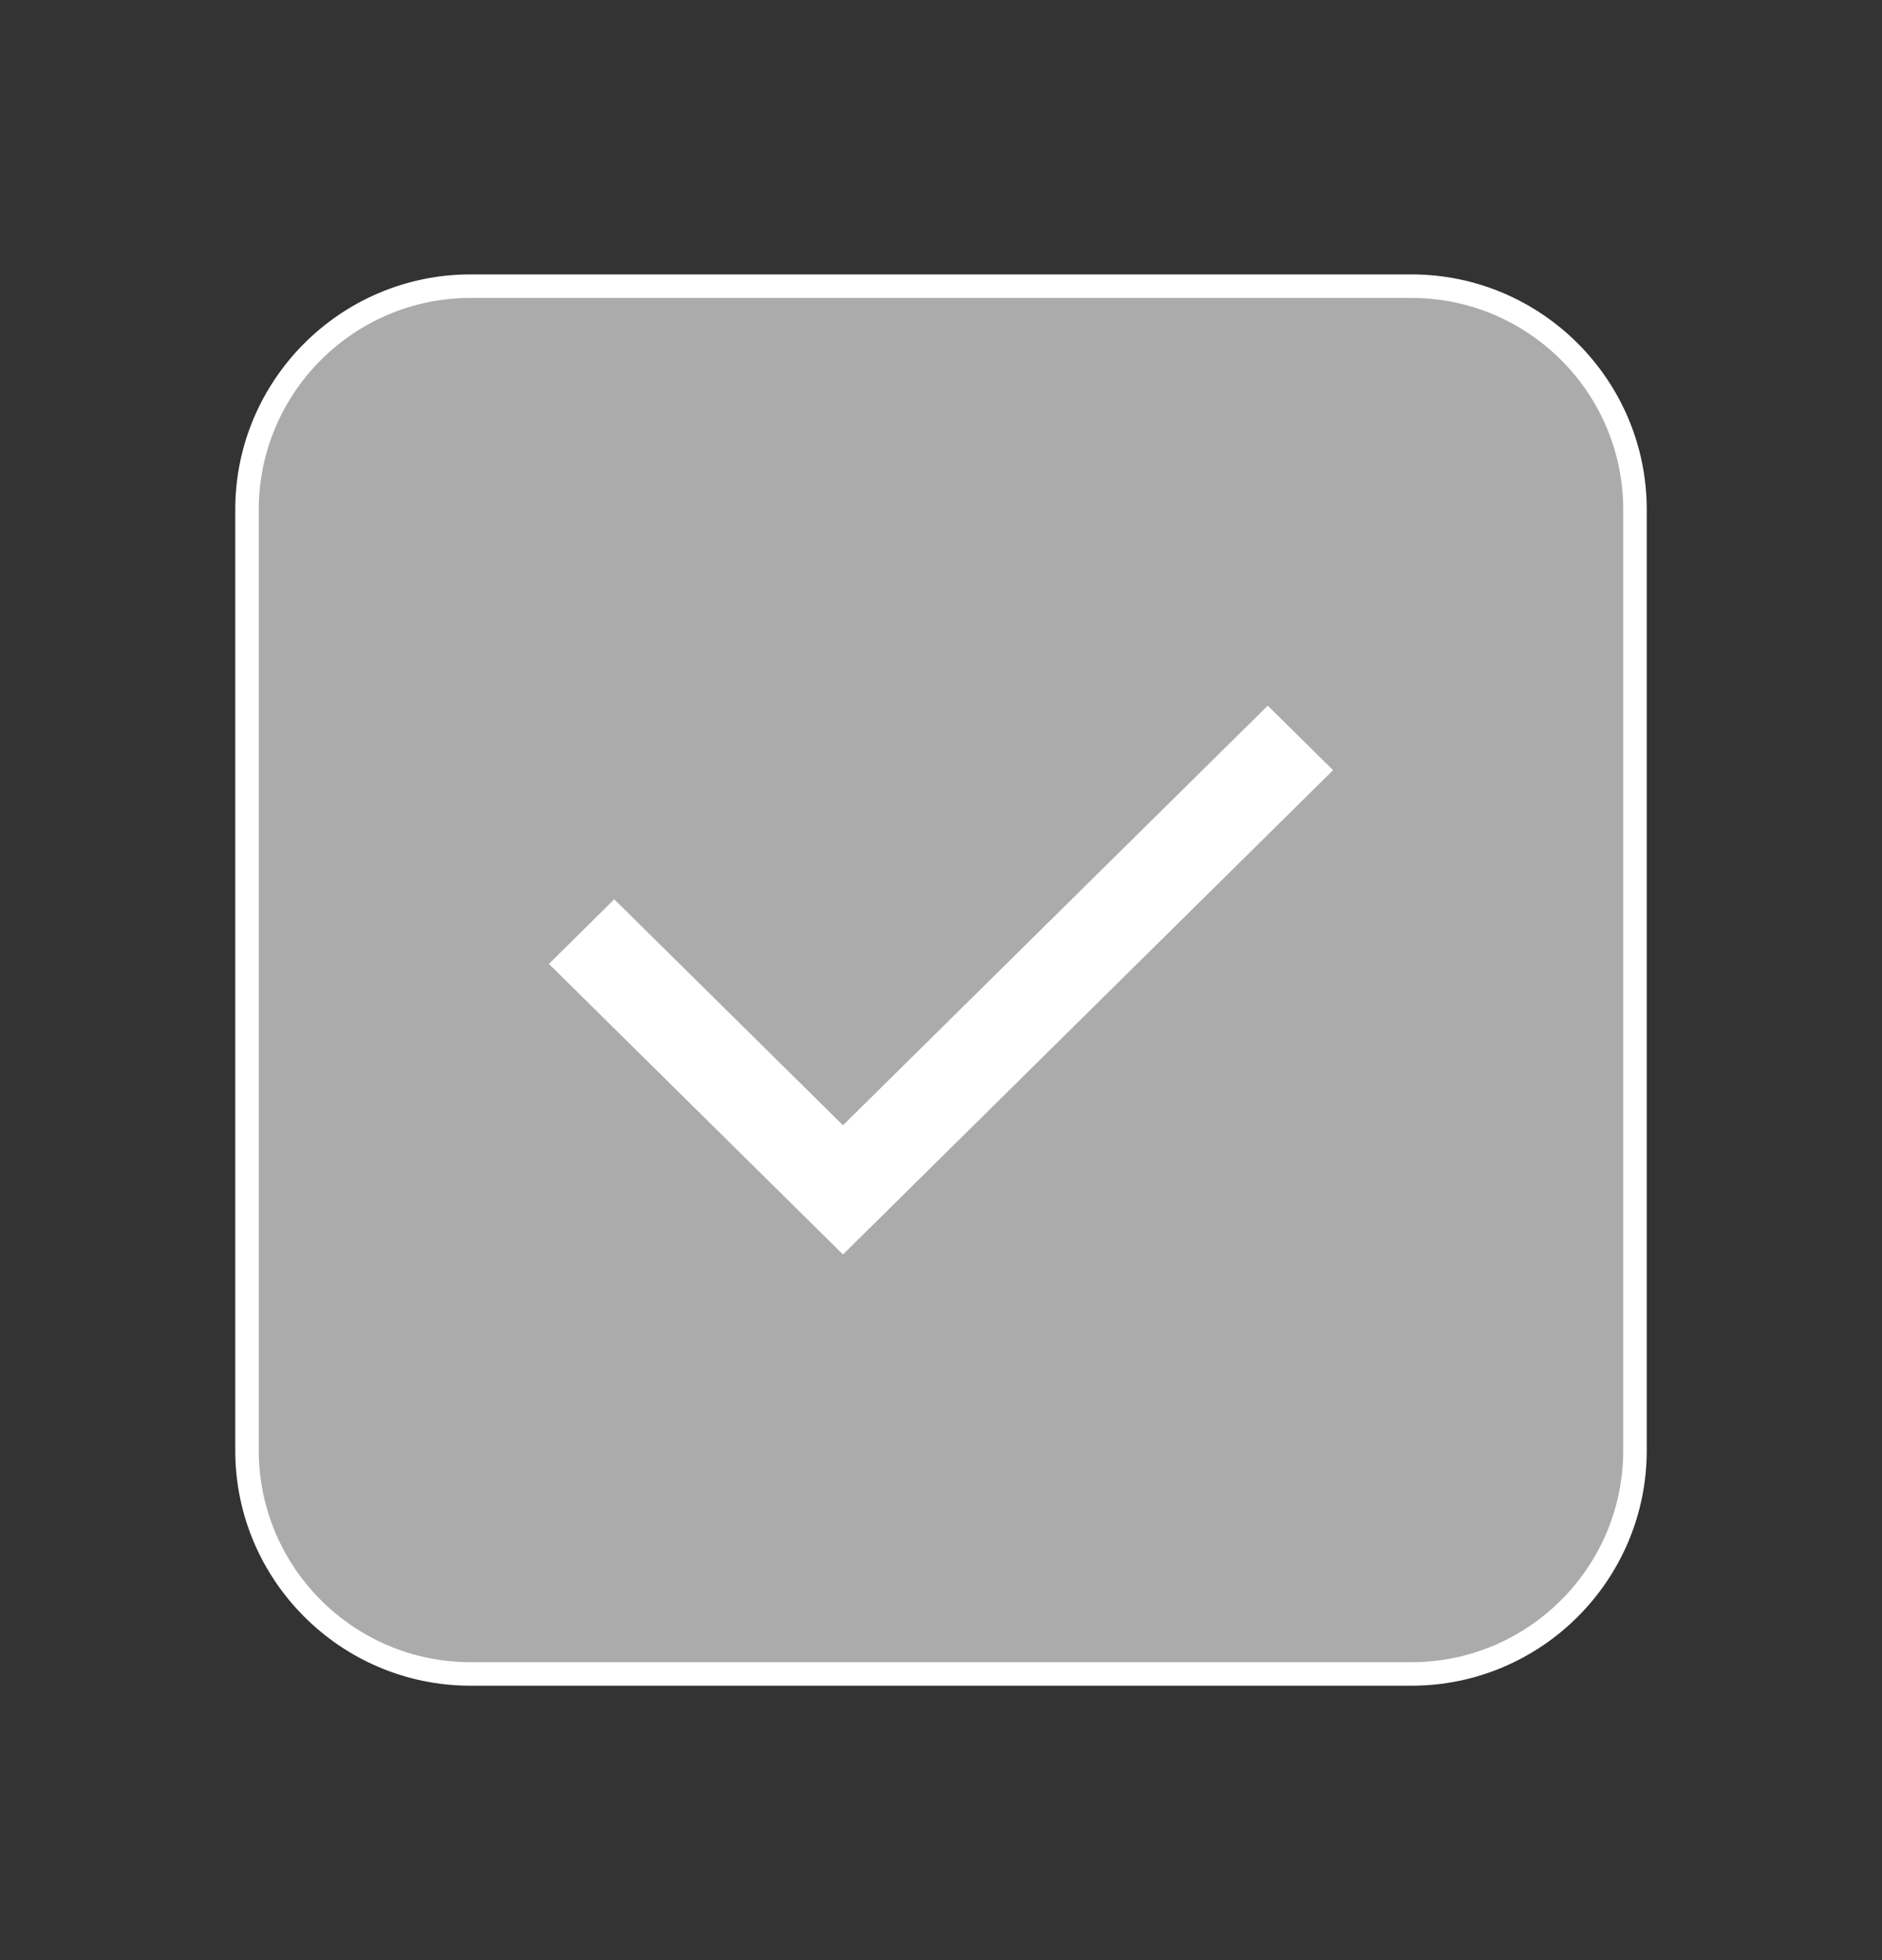
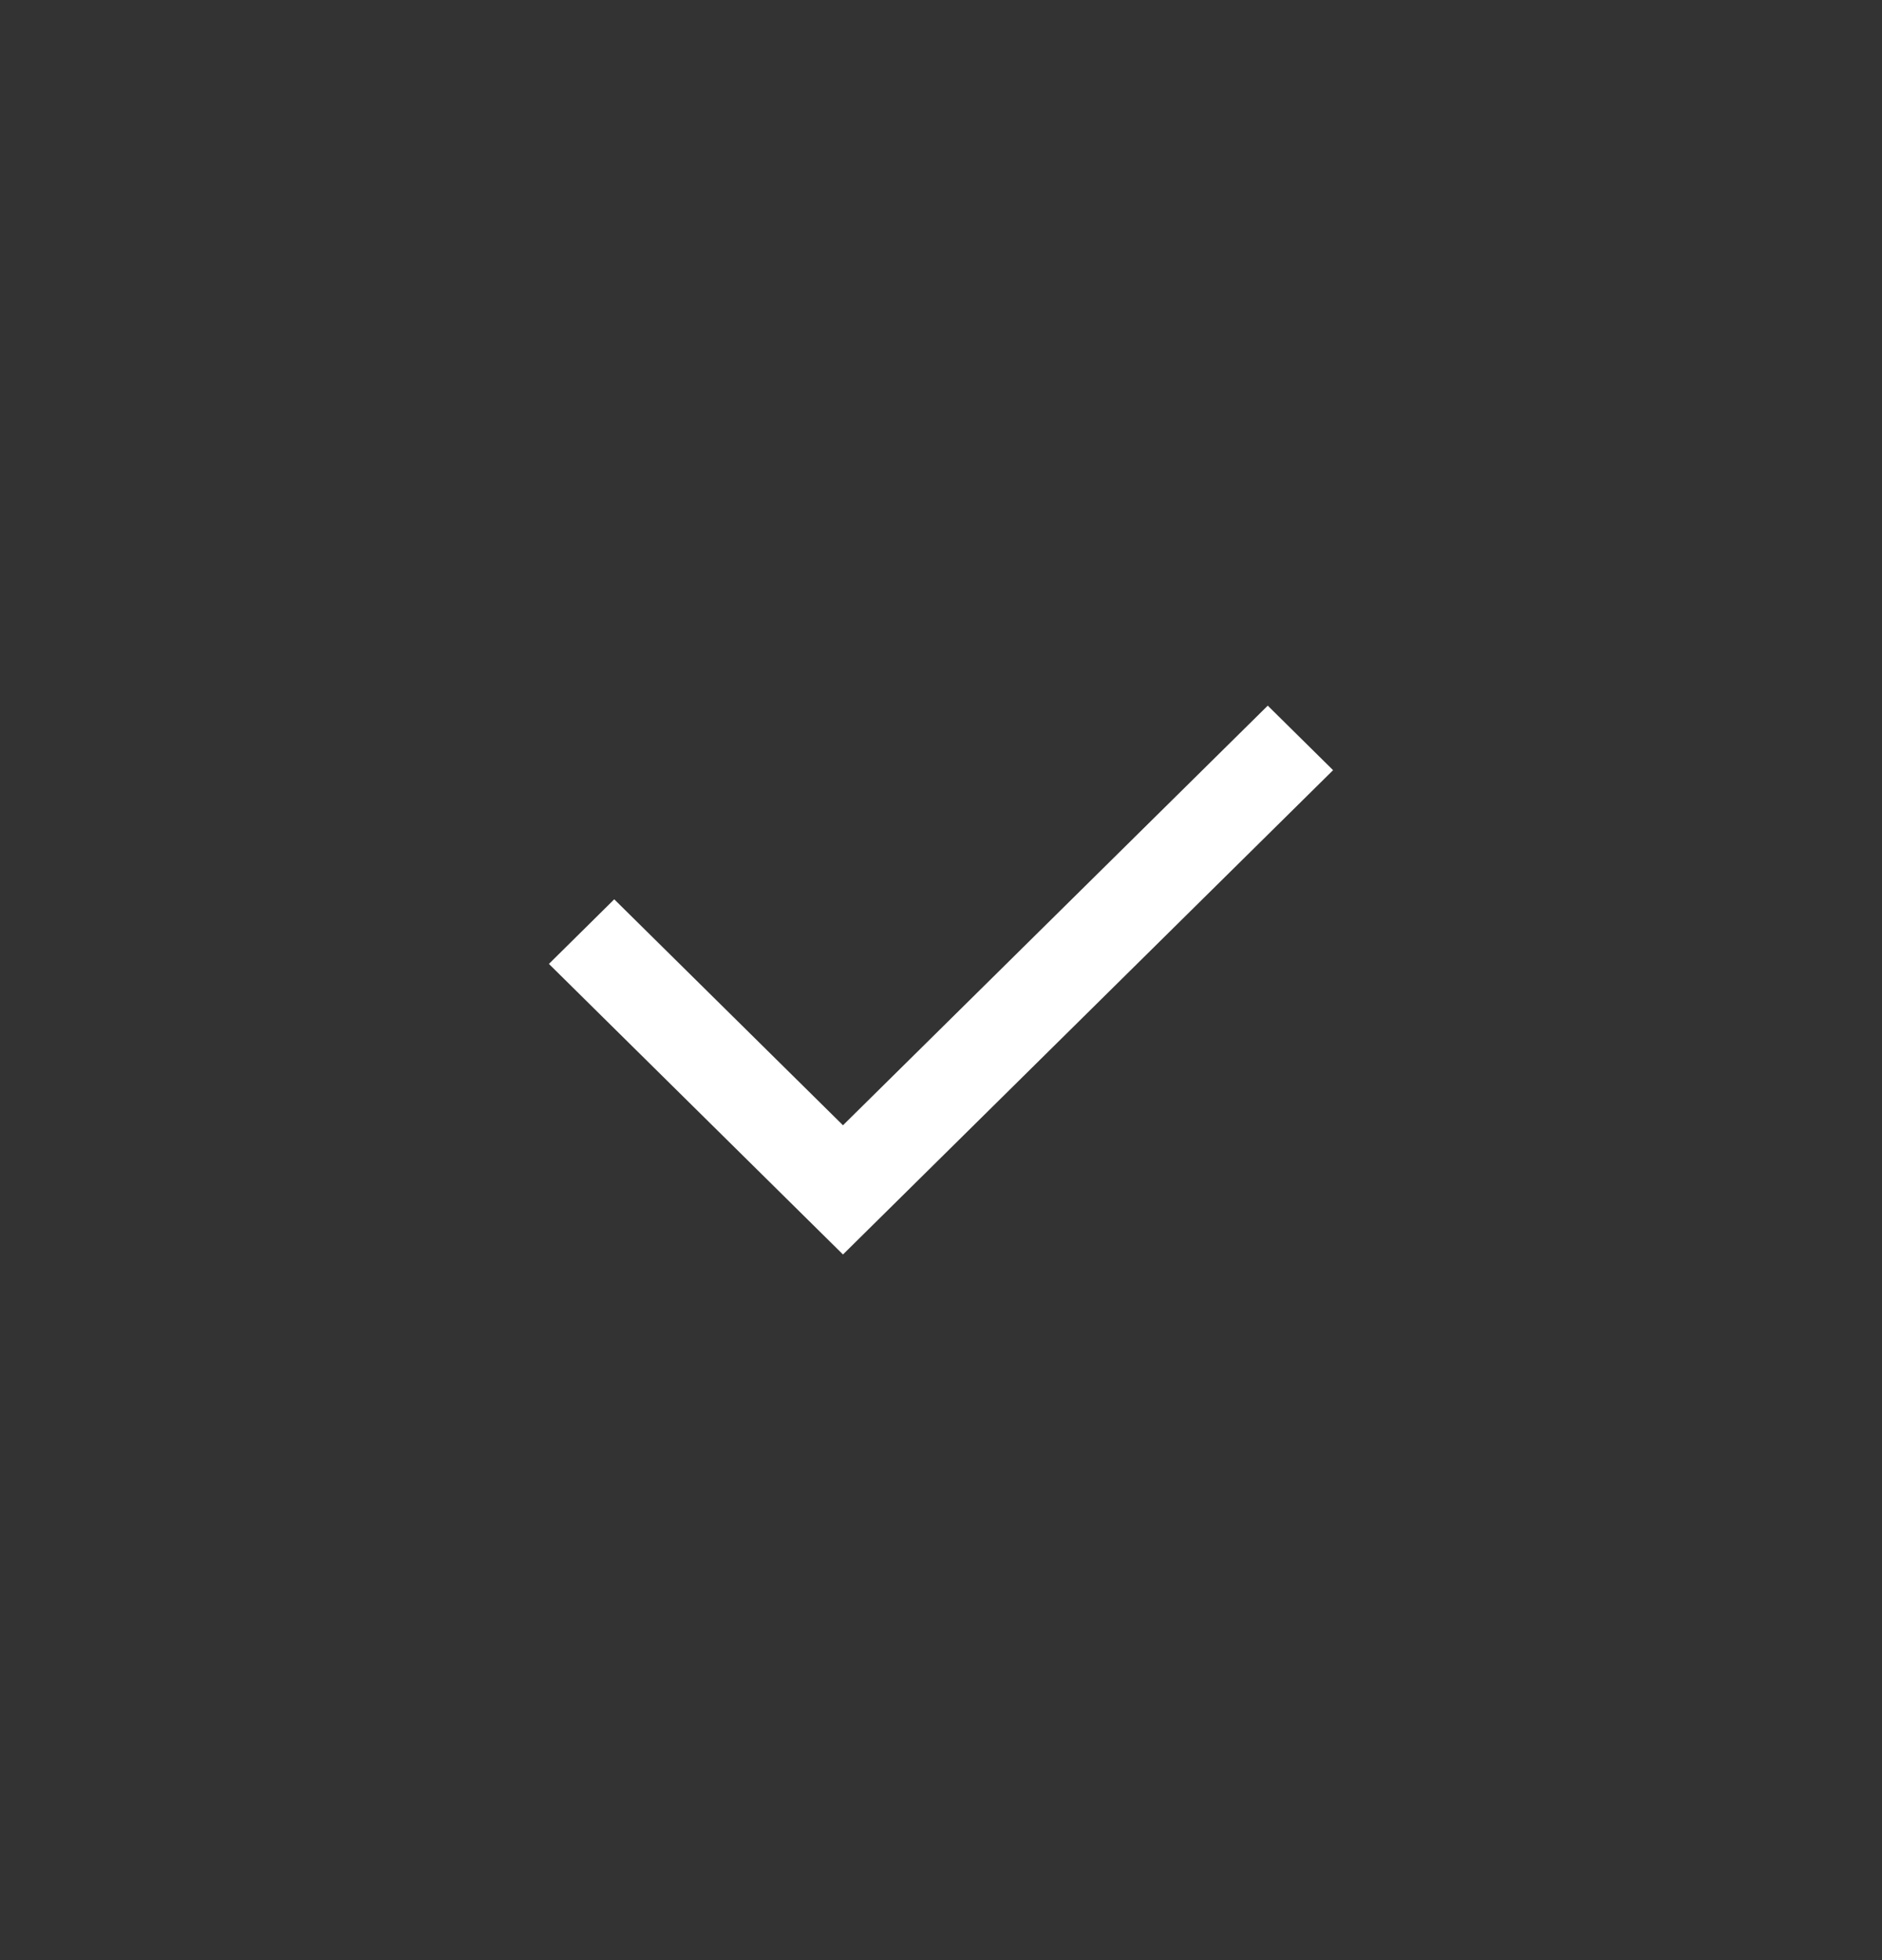
<svg xmlns="http://www.w3.org/2000/svg" width="24" height="25" viewBox="0 0 24 25" fill="none">
  <rect x="0" y="0" width="24" height="25" fill="#333333" stroke="none" />
-   <path d="M6 3.65H18C19.571 3.65 20.85 4.929 20.85 6.5V18.5C20.85 20.071 19.571 21.35 18 21.35H6C4.429 21.35 3.15 20.071 3.15 18.5V6.5C3.15 4.929 4.429 3.65 6 3.65Z" fill="#ABABAB" stroke="white" stroke-width="0.3" />
  <path d="M10.75 14.352L16.167 9L17 9.823L10.75 16L7 12.294L7.833 11.47L10.75 14.352Z" fill="white" />
</svg>